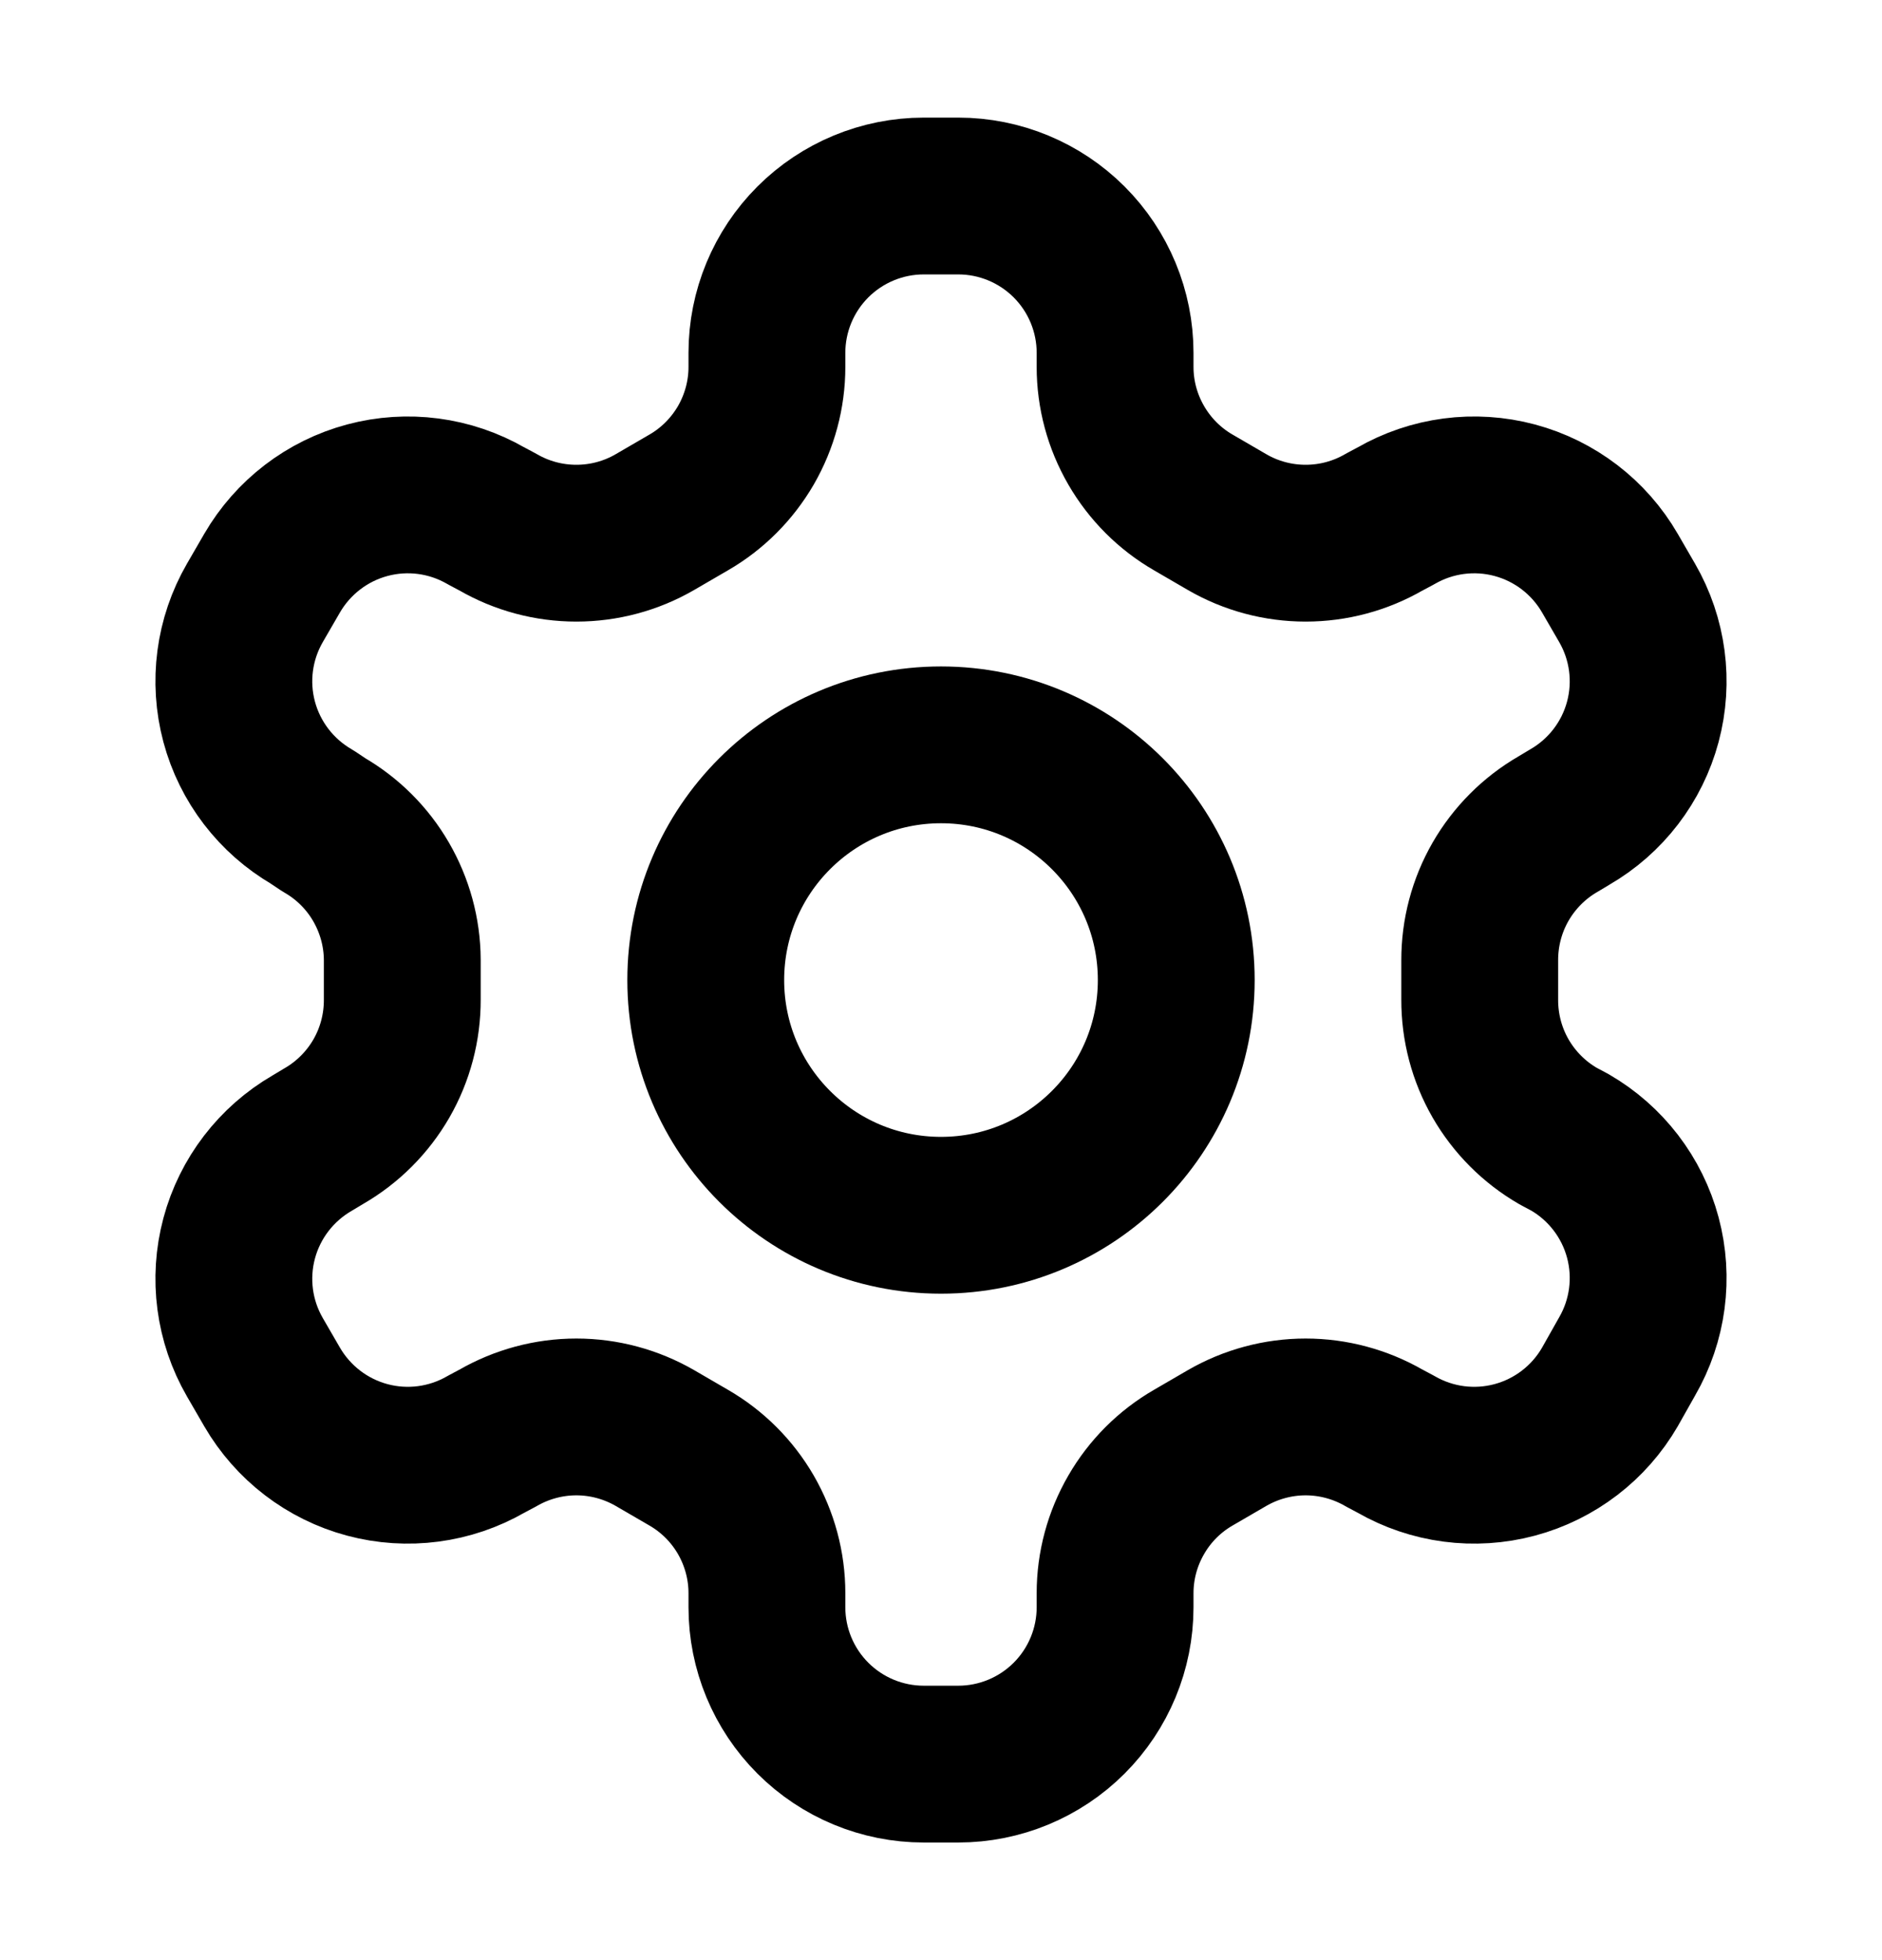
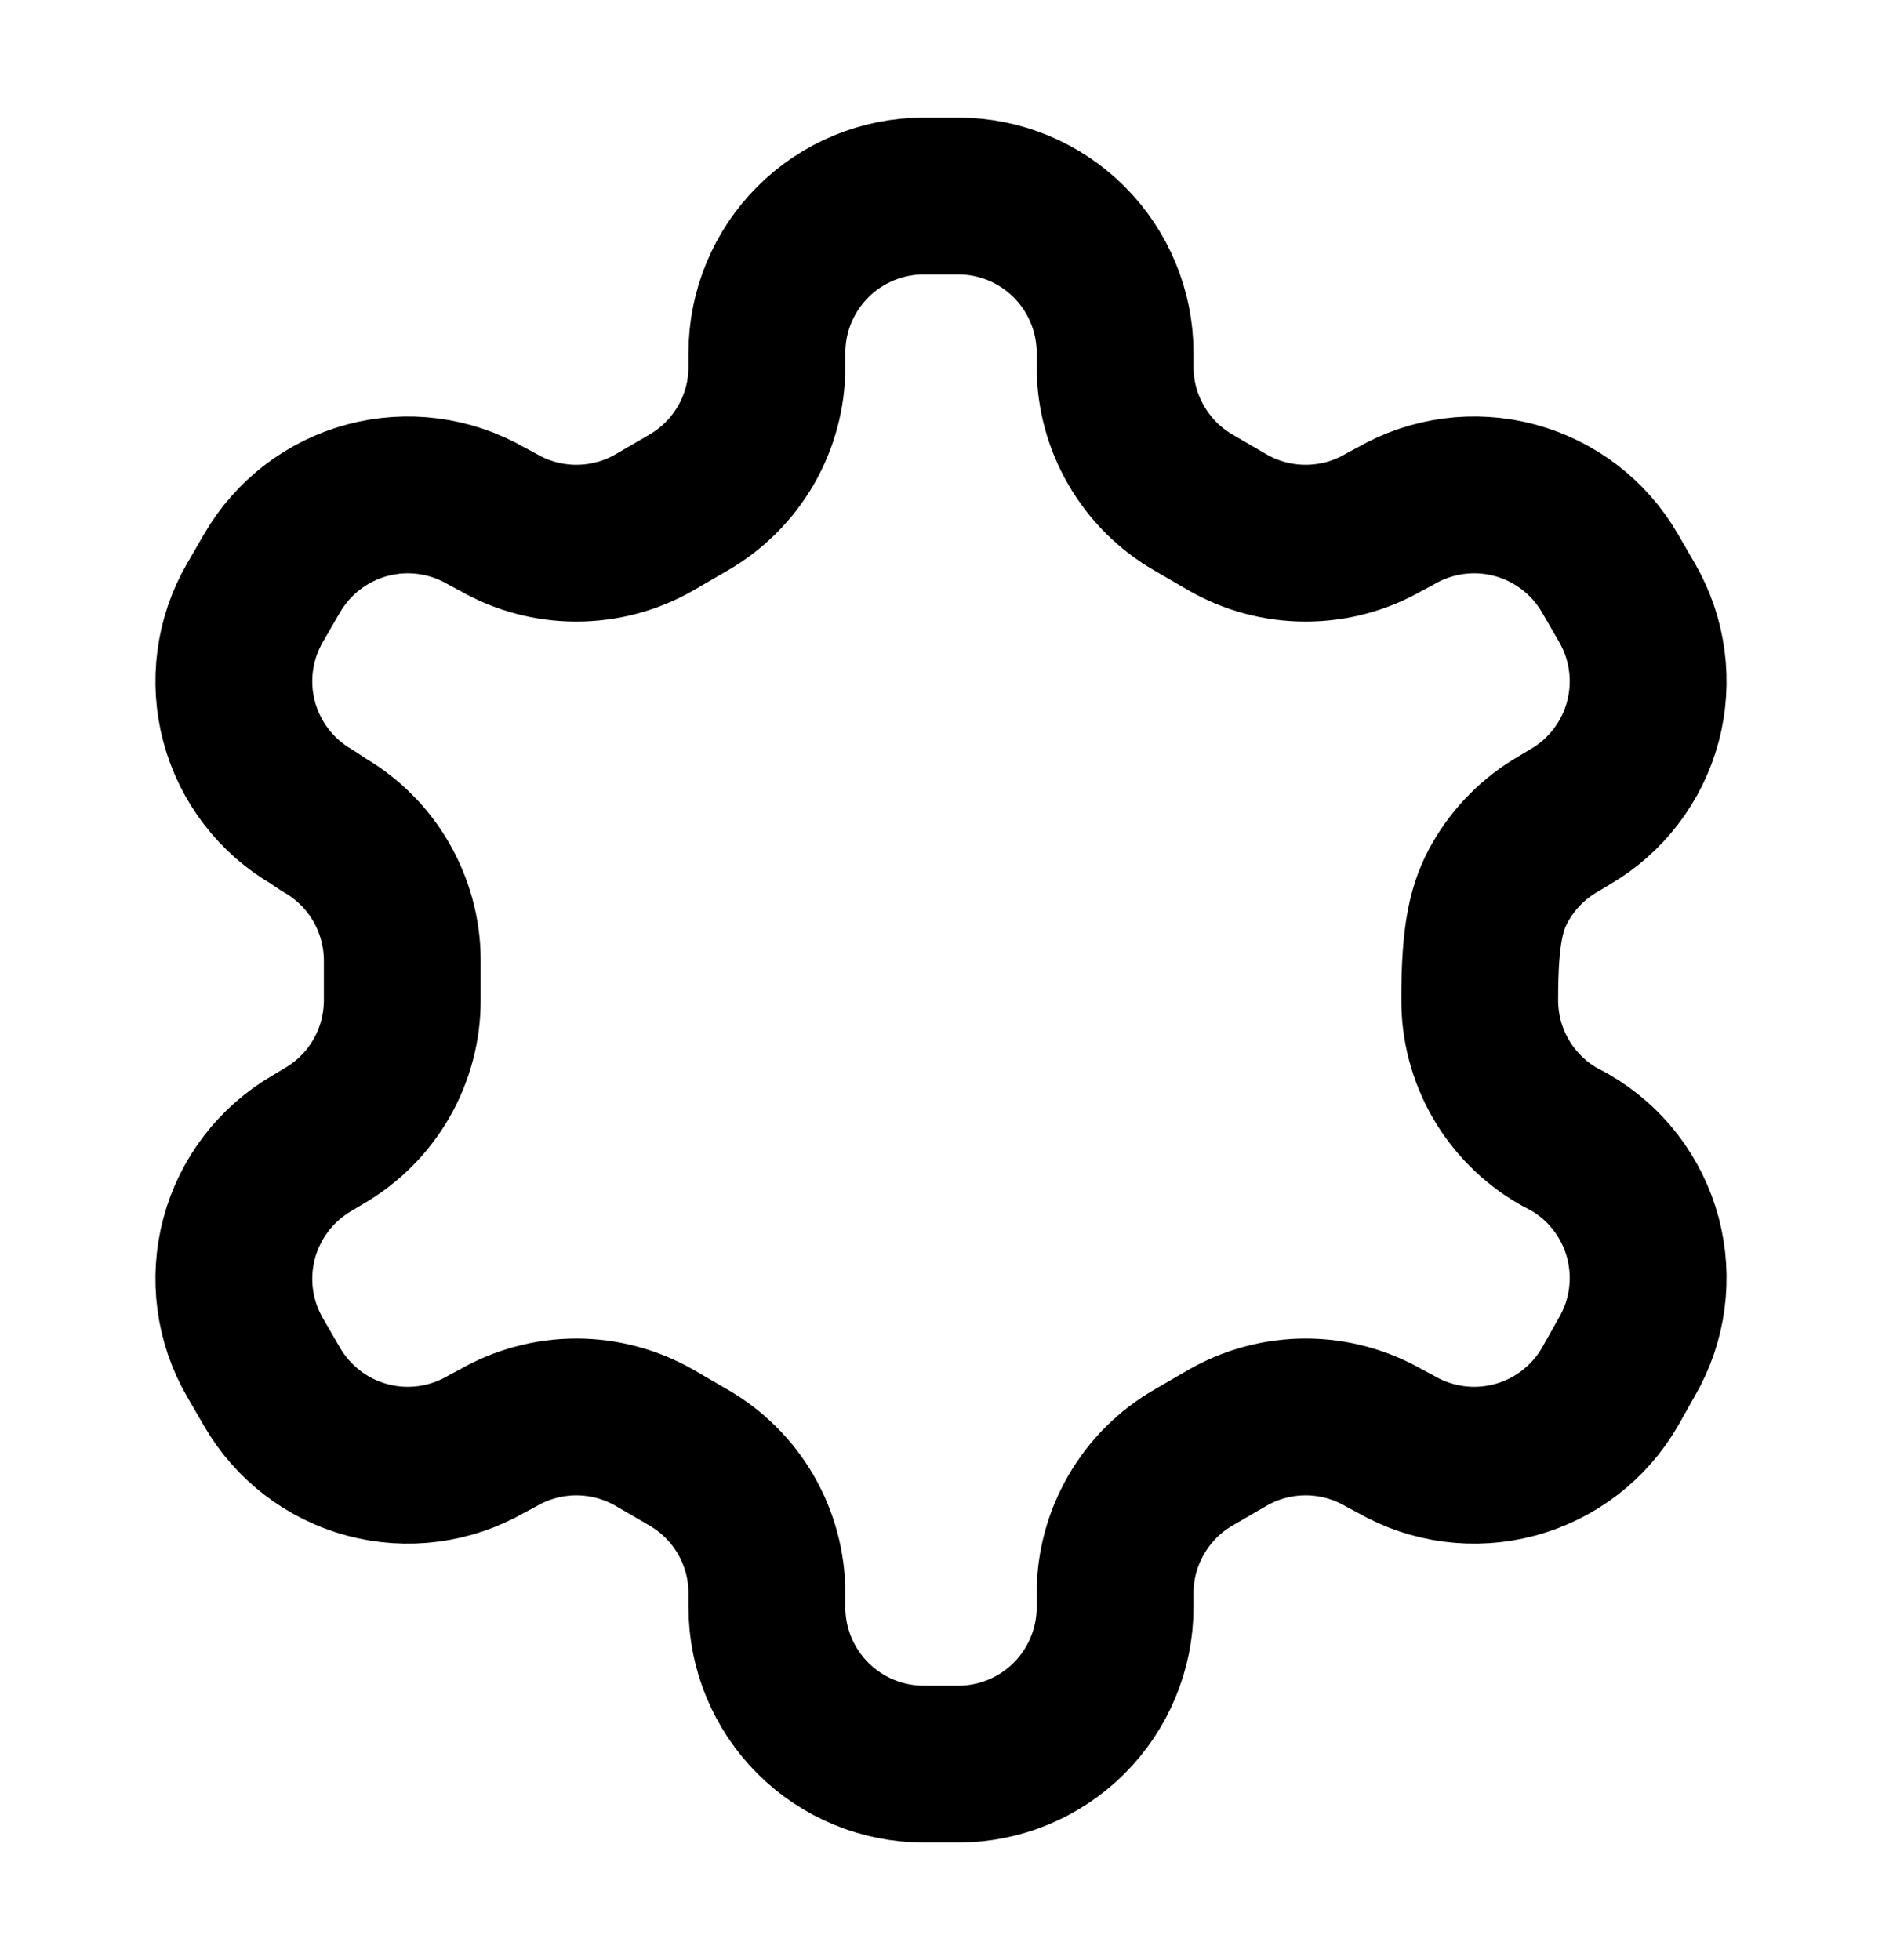
<svg xmlns="http://www.w3.org/2000/svg" width="24" height="25" viewBox="0 0 24 25" fill="none">
-   <path d="M12.22 2.5H11.78C11.25 2.5 10.741 2.711 10.366 3.086C9.991 3.461 9.78 3.97 9.78 4.5V4.68C9.78 5.031 9.687 5.375 9.512 5.679C9.336 5.982 9.084 6.235 8.78 6.41L8.35 6.66C8.046 6.836 7.701 6.928 7.35 6.928C6.999 6.928 6.654 6.836 6.35 6.66L6.2 6.58C5.741 6.315 5.196 6.243 4.684 6.38C4.172 6.517 3.736 6.852 3.47 7.31L3.25 7.69C2.985 8.149 2.913 8.694 3.05 9.206C3.187 9.718 3.522 10.154 3.98 10.42L4.13 10.52C4.432 10.694 4.684 10.945 4.859 11.247C5.034 11.549 5.128 11.891 5.13 12.24V12.75C5.131 13.102 5.04 13.449 4.864 13.755C4.688 14.06 4.435 14.314 4.13 14.49L3.98 14.58C3.522 14.846 3.187 15.282 3.05 15.794C2.913 16.306 2.985 16.851 3.25 17.31L3.47 17.69C3.736 18.148 4.172 18.483 4.684 18.62C5.196 18.757 5.741 18.685 6.2 18.42L6.35 18.34C6.654 18.165 6.999 18.072 7.35 18.072C7.701 18.072 8.046 18.165 8.35 18.34L8.78 18.59C9.084 18.765 9.336 19.017 9.512 19.321C9.687 19.625 9.78 19.969 9.78 20.32V20.5C9.78 21.03 9.991 21.539 10.366 21.914C10.741 22.289 11.25 22.5 11.78 22.5H12.22C12.75 22.5 13.259 22.289 13.634 21.914C14.009 21.539 14.22 21.03 14.22 20.5V20.32C14.22 19.969 14.313 19.625 14.489 19.321C14.664 19.017 14.916 18.765 15.22 18.59L15.65 18.34C15.954 18.165 16.299 18.072 16.65 18.072C17.001 18.072 17.346 18.165 17.65 18.34L17.8 18.42C18.259 18.685 18.804 18.757 19.316 18.62C19.828 18.483 20.265 18.148 20.53 17.69L20.75 17.3C21.015 16.841 21.087 16.296 20.95 15.784C20.813 15.272 20.479 14.836 20.02 14.57L19.87 14.49C19.565 14.314 19.312 14.06 19.136 13.755C18.96 13.449 18.869 13.102 18.87 12.75V12.25C18.869 11.898 18.96 11.551 19.136 11.245C19.312 10.94 19.565 10.686 19.87 10.51L20.02 10.42C20.479 10.154 20.813 9.718 20.95 9.206C21.087 8.694 21.015 8.149 20.75 7.69L20.53 7.31C20.265 6.852 19.828 6.517 19.316 6.38C18.804 6.243 18.259 6.315 17.8 6.58L17.65 6.66C17.346 6.836 17.001 6.928 16.65 6.928C16.299 6.928 15.954 6.836 15.65 6.66L15.22 6.41C14.916 6.235 14.664 5.982 14.489 5.679C14.313 5.375 14.22 5.031 14.22 4.68V4.5C14.22 3.97 14.009 3.461 13.634 3.086C13.259 2.711 12.75 2.5 12.22 2.5Z" stroke="black" stroke-width="2" stroke-linecap="round" stroke-linejoin="round" />
-   <path d="M12 15.5C13.657 15.5 15 14.157 15 12.5C15 10.843 13.657 9.5 12 9.5C10.343 9.5 9 10.843 9 12.5C9 14.157 10.343 15.5 12 15.5Z" stroke="black" stroke-width="2" stroke-linecap="round" stroke-linejoin="round" />
+   <path d="M12.22 2.5H11.78C11.25 2.5 10.741 2.711 10.366 3.086C9.991 3.461 9.78 3.97 9.78 4.5V4.68C9.78 5.031 9.687 5.375 9.512 5.679C9.336 5.982 9.084 6.235 8.78 6.41L8.35 6.66C8.046 6.836 7.701 6.928 7.35 6.928C6.999 6.928 6.654 6.836 6.35 6.66L6.2 6.58C5.741 6.315 5.196 6.243 4.684 6.38C4.172 6.517 3.736 6.852 3.47 7.31L3.25 7.69C2.985 8.149 2.913 8.694 3.05 9.206C3.187 9.718 3.522 10.154 3.98 10.42L4.13 10.52C4.432 10.694 4.684 10.945 4.859 11.247C5.034 11.549 5.128 11.891 5.13 12.24V12.75C5.131 13.102 5.04 13.449 4.864 13.755C4.688 14.06 4.435 14.314 4.13 14.49L3.98 14.58C3.522 14.846 3.187 15.282 3.05 15.794C2.913 16.306 2.985 16.851 3.25 17.31L3.47 17.69C3.736 18.148 4.172 18.483 4.684 18.62C5.196 18.757 5.741 18.685 6.2 18.42L6.35 18.34C6.654 18.165 6.999 18.072 7.35 18.072C7.701 18.072 8.046 18.165 8.35 18.34L8.78 18.59C9.084 18.765 9.336 19.017 9.512 19.321C9.687 19.625 9.78 19.969 9.78 20.32V20.5C9.78 21.03 9.991 21.539 10.366 21.914C10.741 22.289 11.25 22.5 11.78 22.5H12.22C12.75 22.5 13.259 22.289 13.634 21.914C14.009 21.539 14.22 21.03 14.22 20.5V20.32C14.22 19.969 14.313 19.625 14.489 19.321C14.664 19.017 14.916 18.765 15.22 18.59L15.65 18.34C15.954 18.165 16.299 18.072 16.65 18.072C17.001 18.072 17.346 18.165 17.65 18.34L17.8 18.42C18.259 18.685 18.804 18.757 19.316 18.62C19.828 18.483 20.265 18.148 20.53 17.69L20.75 17.3C21.015 16.841 21.087 16.296 20.95 15.784C20.813 15.272 20.479 14.836 20.02 14.57L19.87 14.49C19.565 14.314 19.312 14.06 19.136 13.755C18.96 13.449 18.869 13.102 18.87 12.75C18.869 11.898 18.96 11.551 19.136 11.245C19.312 10.94 19.565 10.686 19.87 10.51L20.02 10.42C20.479 10.154 20.813 9.718 20.95 9.206C21.087 8.694 21.015 8.149 20.75 7.69L20.53 7.31C20.265 6.852 19.828 6.517 19.316 6.38C18.804 6.243 18.259 6.315 17.8 6.58L17.65 6.66C17.346 6.836 17.001 6.928 16.65 6.928C16.299 6.928 15.954 6.836 15.65 6.66L15.22 6.41C14.916 6.235 14.664 5.982 14.489 5.679C14.313 5.375 14.22 5.031 14.22 4.68V4.5C14.22 3.97 14.009 3.461 13.634 3.086C13.259 2.711 12.75 2.5 12.22 2.5Z" stroke="black" stroke-width="2" stroke-linecap="round" stroke-linejoin="round" />
</svg>